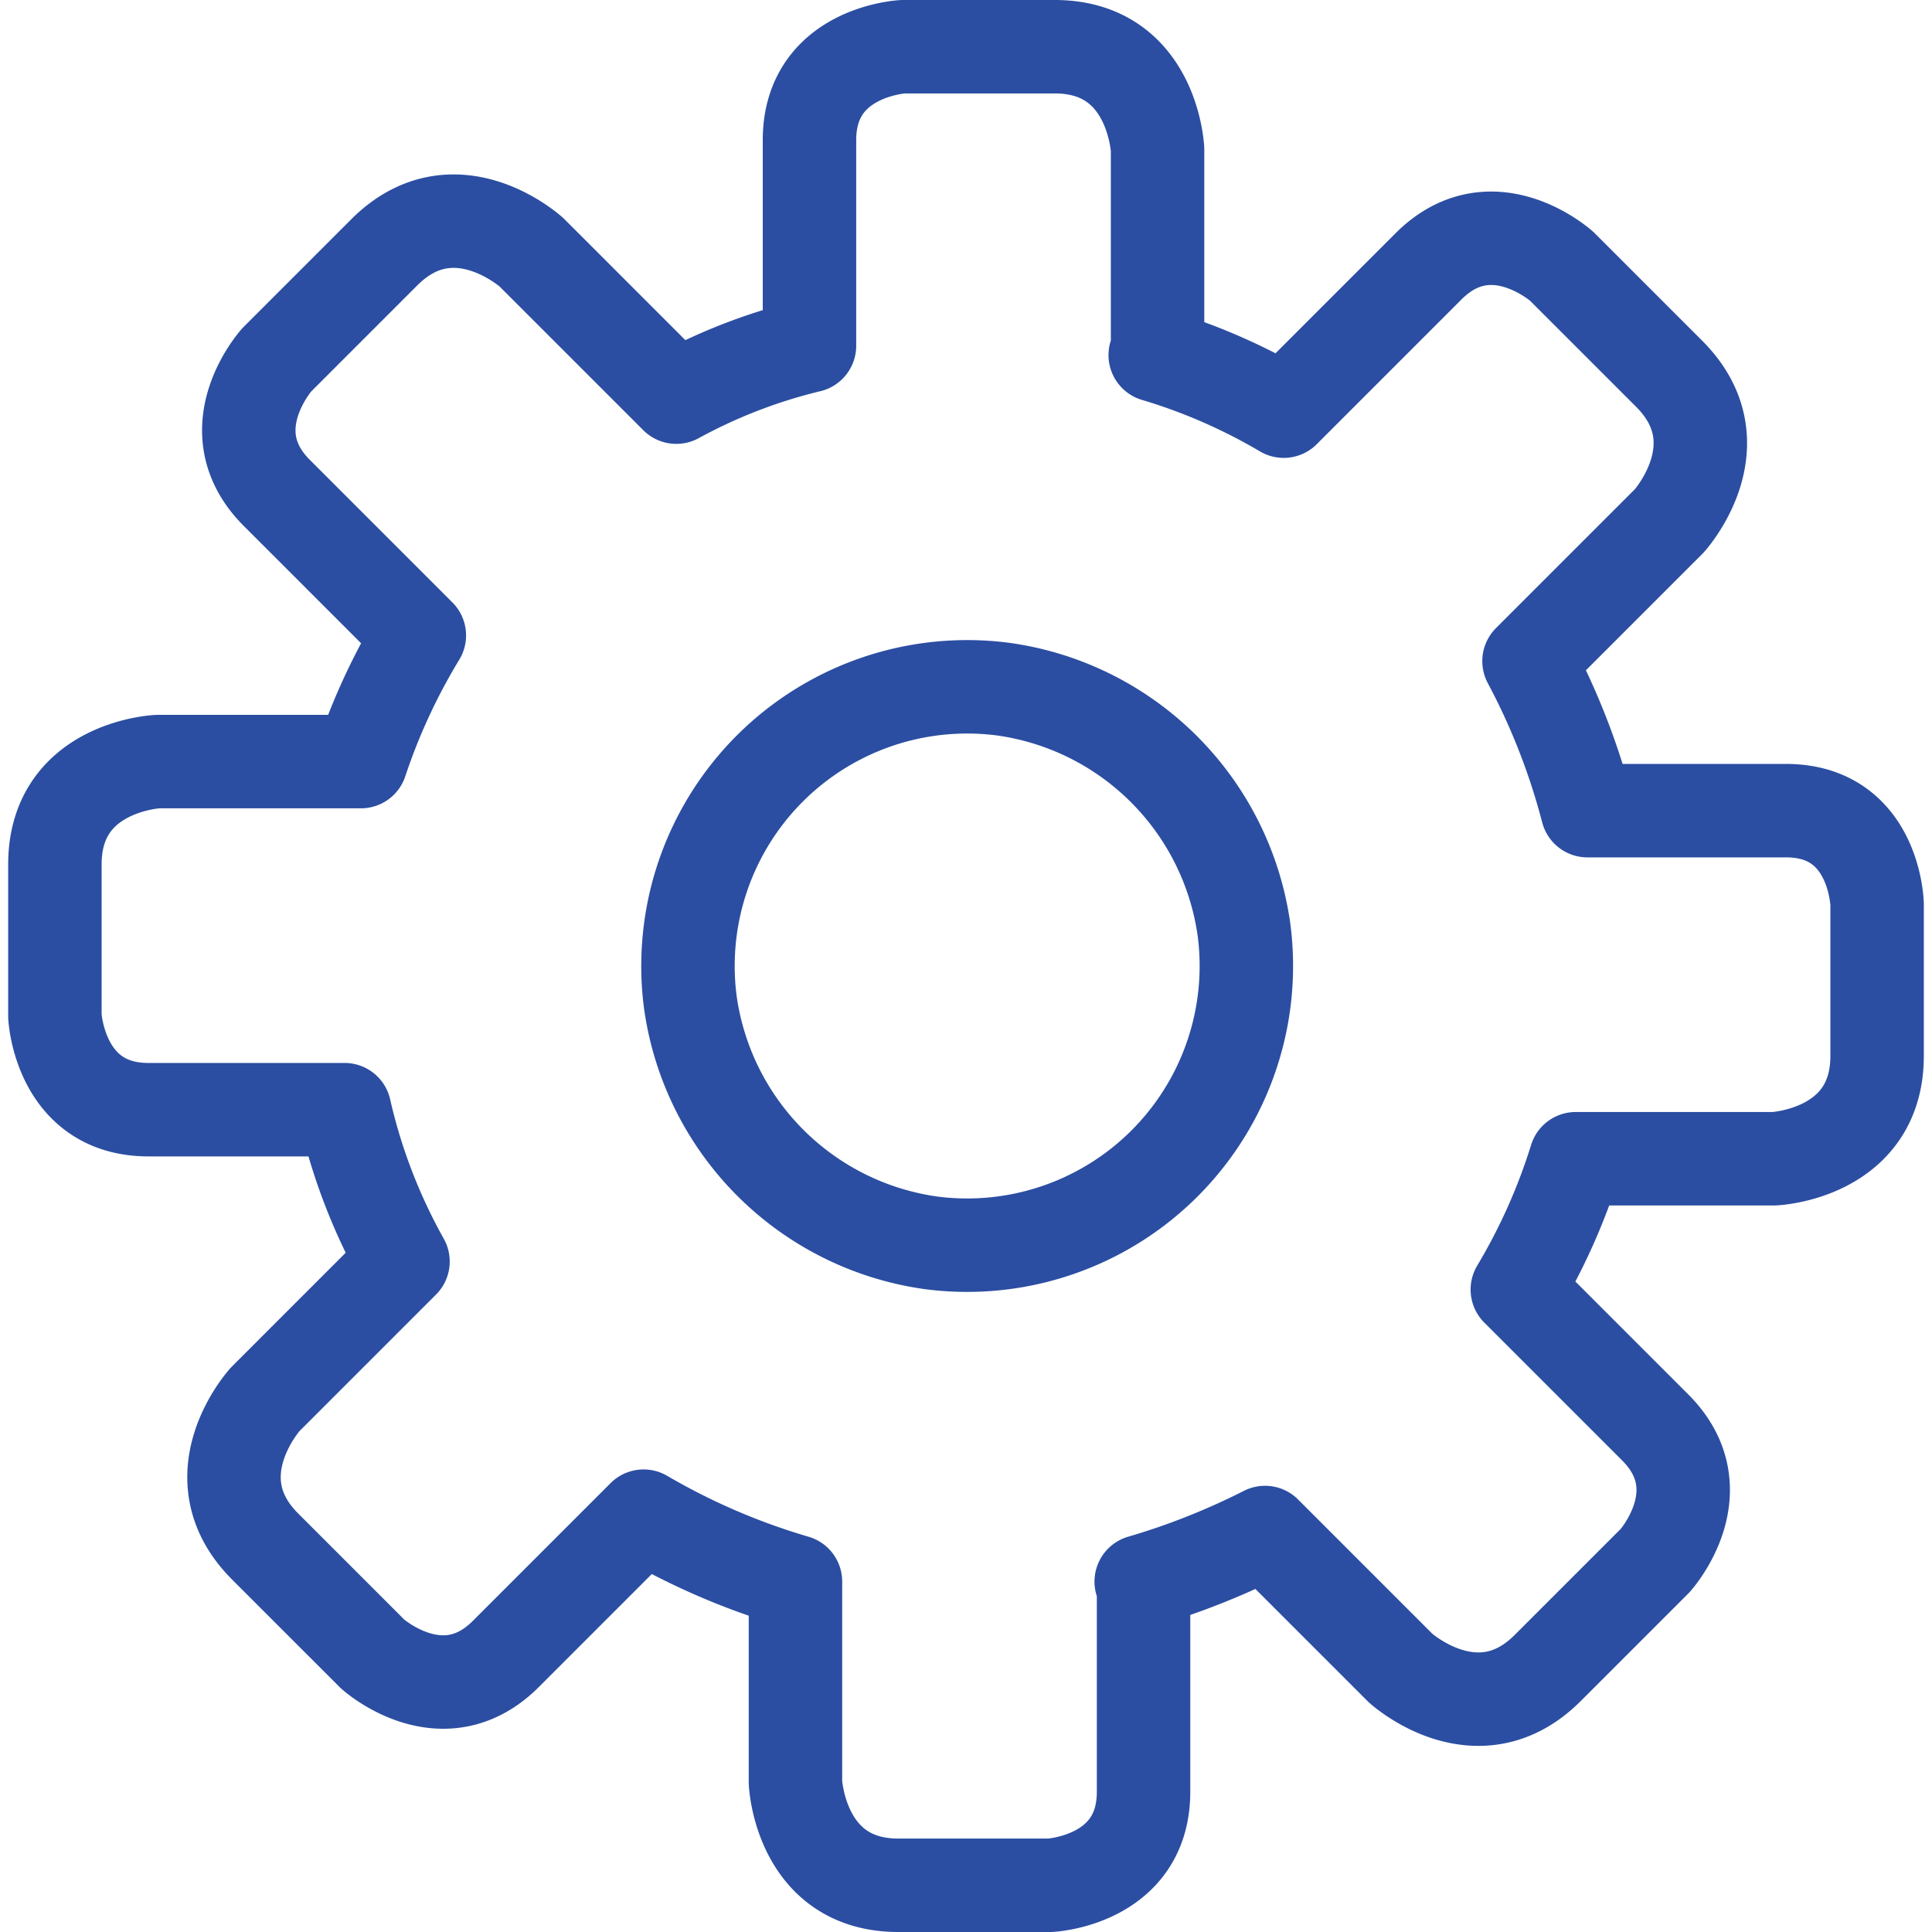
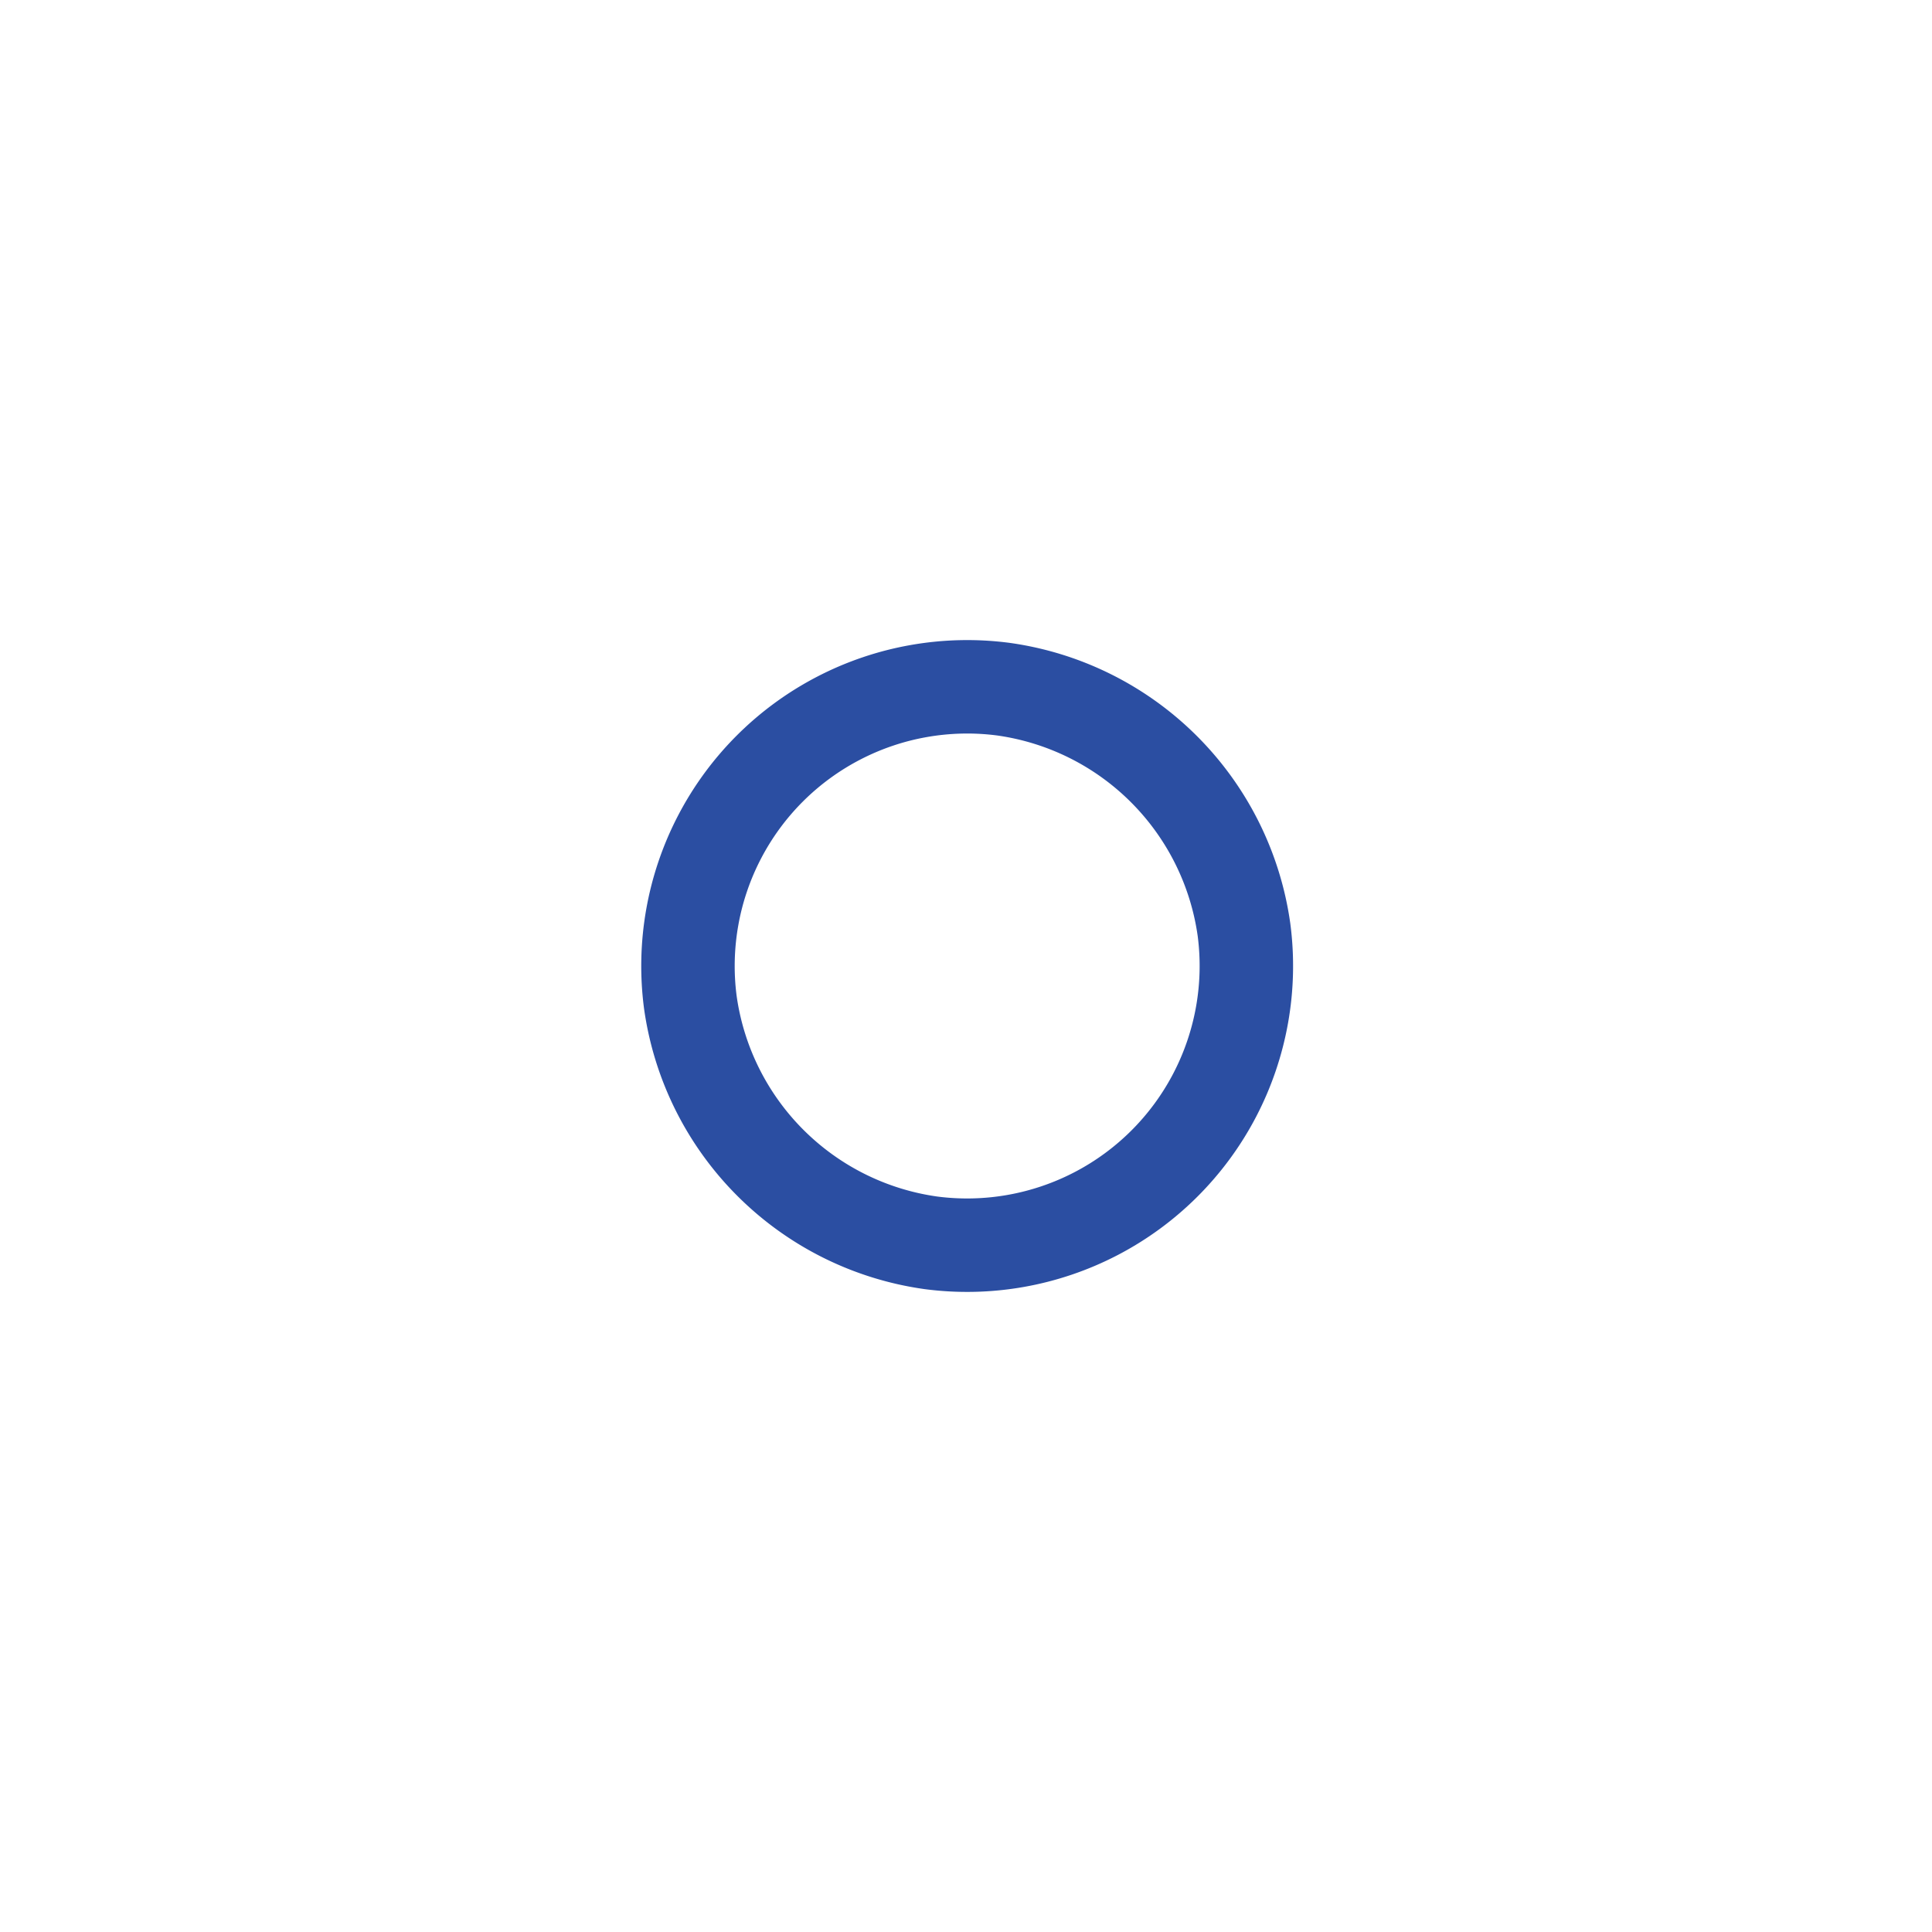
<svg xmlns="http://www.w3.org/2000/svg" width="800px" height="800px" viewBox="-0.35 0 82.7 82.7">
  <g id="Group_6" data-name="Group 6" transform="translate(-1227.4 -253.1)">
    <path id="Path_30" data-name="Path 30" d="M1280.3,292.9a11.952,11.952,0,0,1-13.4,13.4,12.092,12.092,0,0,1-10.3-10.3,11.952,11.952,0,0,1,13.4-13.4A12.092,12.092,0,0,1,1280.3,292.9Z" fill="none" stroke="#2b4ea2" stroke-linecap="round" stroke-linejoin="round" stroke-miterlimit="10" stroke-width="4" />
-     <path id="Path_31" data-name="Path 31" d="M1303.5,287.8H1295a29.324,29.324,0,0,0-2.5-6.4l6-6s3-3.3,0-6.3l-4.6-4.6s-3-2.7-5.7,0l-6.2,6.2a24.753,24.753,0,0,0-5.5-2.4h.1v-8.8s-.2-4.4-4.4-4.4h-6.5s-4,.2-4,4v8.8a23.208,23.208,0,0,0-5.7,2.2l-6.2-6.2s-3.3-3-6.3,0l-4.6,4.6s-2.7,3,0,5.7l6.1,6.1a26.488,26.488,0,0,0-2.5,5.4h-8.7s-4.4.2-4.4,4.4v6.5s.2,4,4,4h8.4a24.337,24.337,0,0,0,2.5,6.5l-5.9,5.9s-3,3.3,0,6.3l4.6,4.6s3,2.7,5.7,0l5.9-5.9a29,29,0,0,0,6.5,2.8v8.6s.2,4.4,4.4,4.4h6.5s4-.2,4-4v-9h-.1a30.79,30.79,0,0,0,5.3-2.1l5.8,5.8s3.3,3,6.3,0l4.6-4.6s2.7-3,0-5.7l-5.9-5.9a25.8,25.8,0,0,0,2.5-5.6h8.5s4.4-.2,4.4-4.4v-6.5S1307.3,287.8,1303.5,287.8Z" fill="none" stroke="#2b4ea2" stroke-linecap="round" stroke-linejoin="round" stroke-miterlimit="10" stroke-width="4" />
  </g>
</svg>